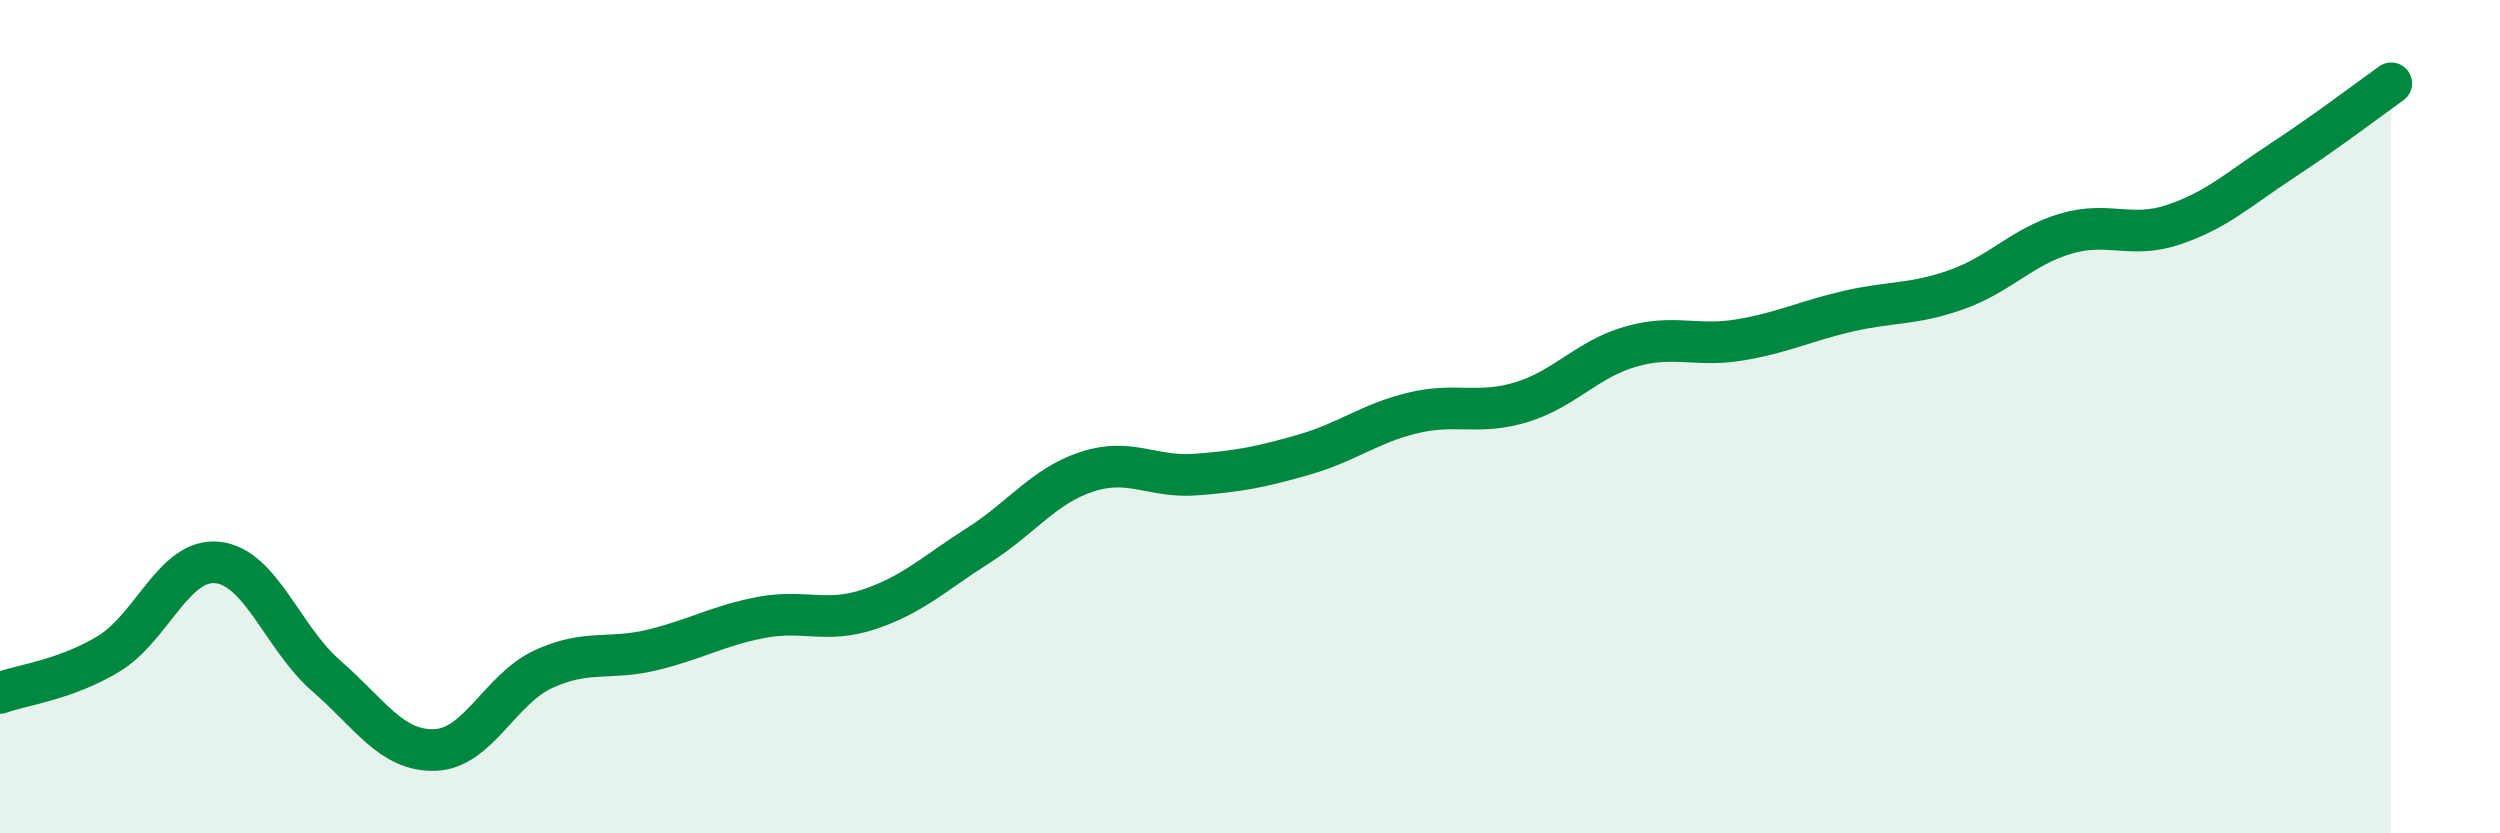
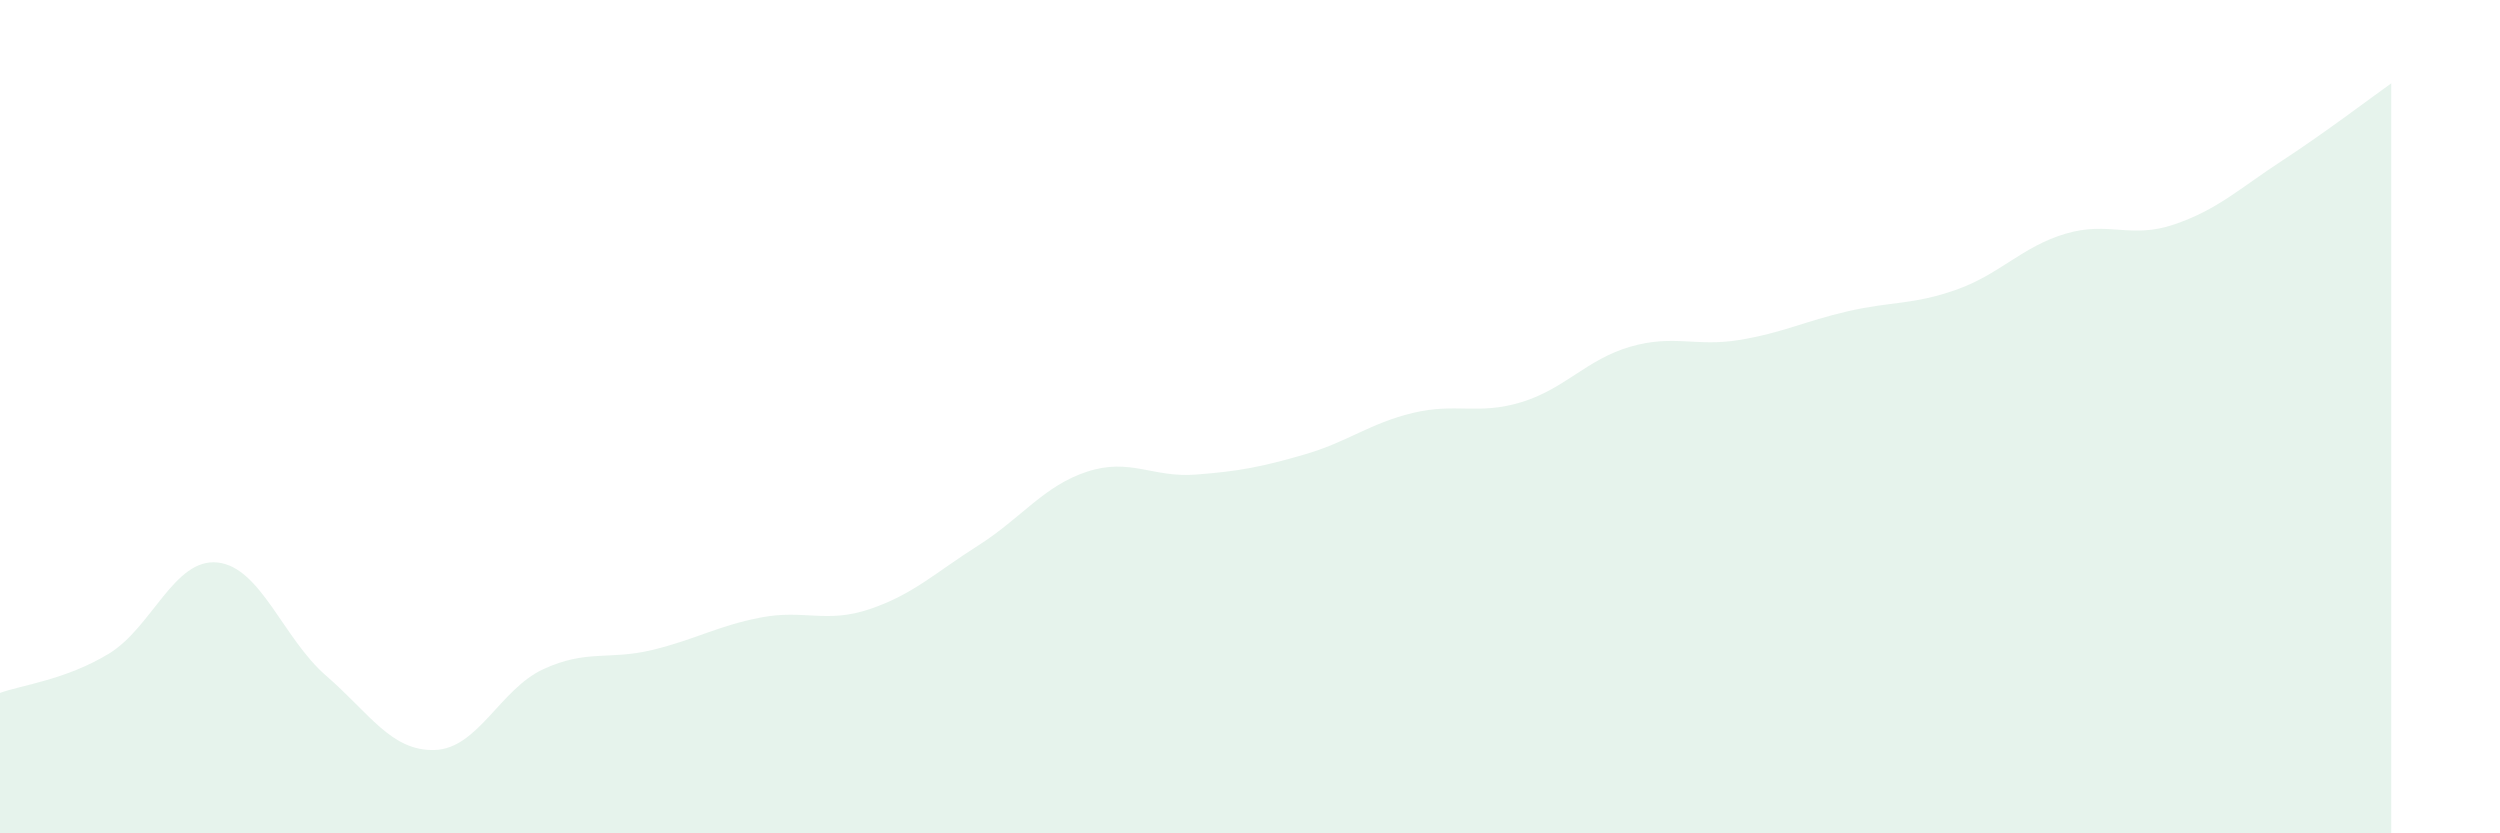
<svg xmlns="http://www.w3.org/2000/svg" width="60" height="20" viewBox="0 0 60 20">
  <path d="M 0,16.63 C 0.52,16.44 1.57,16.32 2.61,15.69 C 3.65,15.06 4.18,13.39 5.22,13.5 C 6.26,13.61 6.79,15.32 7.83,16.22 C 8.87,17.12 9.39,18.03 10.43,18 C 11.47,17.97 12,16.54 13.04,16.06 C 14.08,15.58 14.61,15.85 15.65,15.6 C 16.69,15.35 17.22,15.02 18.26,14.82 C 19.3,14.62 19.83,14.97 20.87,14.62 C 21.91,14.27 22.44,13.75 23.48,13.09 C 24.52,12.43 25.05,11.66 26.09,11.32 C 27.13,10.98 27.66,11.47 28.7,11.39 C 29.74,11.31 30.26,11.21 31.3,10.91 C 32.34,10.61 32.87,10.16 33.91,9.91 C 34.95,9.66 35.48,9.97 36.52,9.65 C 37.56,9.33 38.09,8.62 39.13,8.32 C 40.17,8.02 40.7,8.33 41.74,8.16 C 42.78,7.99 43.31,7.71 44.35,7.47 C 45.39,7.23 45.92,7.32 46.96,6.95 C 48,6.58 48.53,5.92 49.57,5.61 C 50.61,5.3 51.13,5.74 52.17,5.39 C 53.21,5.04 53.74,4.53 54.78,3.85 C 55.82,3.17 56.87,2.37 57.39,2L57.39 20L0 20Z" fill="#008740" opacity="0.1" stroke-linecap="round" stroke-linejoin="round" />
-   <path d="M 0,16.63 C 0.52,16.44 1.57,16.32 2.61,15.69 C 3.65,15.06 4.18,13.39 5.22,13.5 C 6.26,13.61 6.79,15.32 7.83,16.22 C 8.87,17.12 9.39,18.03 10.43,18 C 11.47,17.97 12,16.54 13.04,16.06 C 14.08,15.58 14.61,15.85 15.65,15.6 C 16.69,15.35 17.22,15.02 18.26,14.82 C 19.3,14.62 19.83,14.97 20.87,14.62 C 21.91,14.27 22.44,13.75 23.48,13.09 C 24.52,12.43 25.05,11.66 26.09,11.32 C 27.13,10.98 27.66,11.47 28.7,11.39 C 29.74,11.31 30.26,11.21 31.3,10.91 C 32.34,10.61 32.87,10.16 33.91,9.91 C 34.95,9.66 35.48,9.97 36.52,9.65 C 37.56,9.33 38.09,8.62 39.13,8.32 C 40.17,8.02 40.7,8.33 41.74,8.16 C 42.78,7.99 43.31,7.71 44.35,7.47 C 45.39,7.23 45.92,7.32 46.96,6.95 C 48,6.58 48.53,5.92 49.57,5.61 C 50.61,5.3 51.13,5.74 52.17,5.39 C 53.21,5.04 53.74,4.53 54.78,3.85 C 55.82,3.17 56.87,2.37 57.39,2" stroke="#008740" stroke-width="1" fill="none" stroke-linecap="round" stroke-linejoin="round" />
</svg>